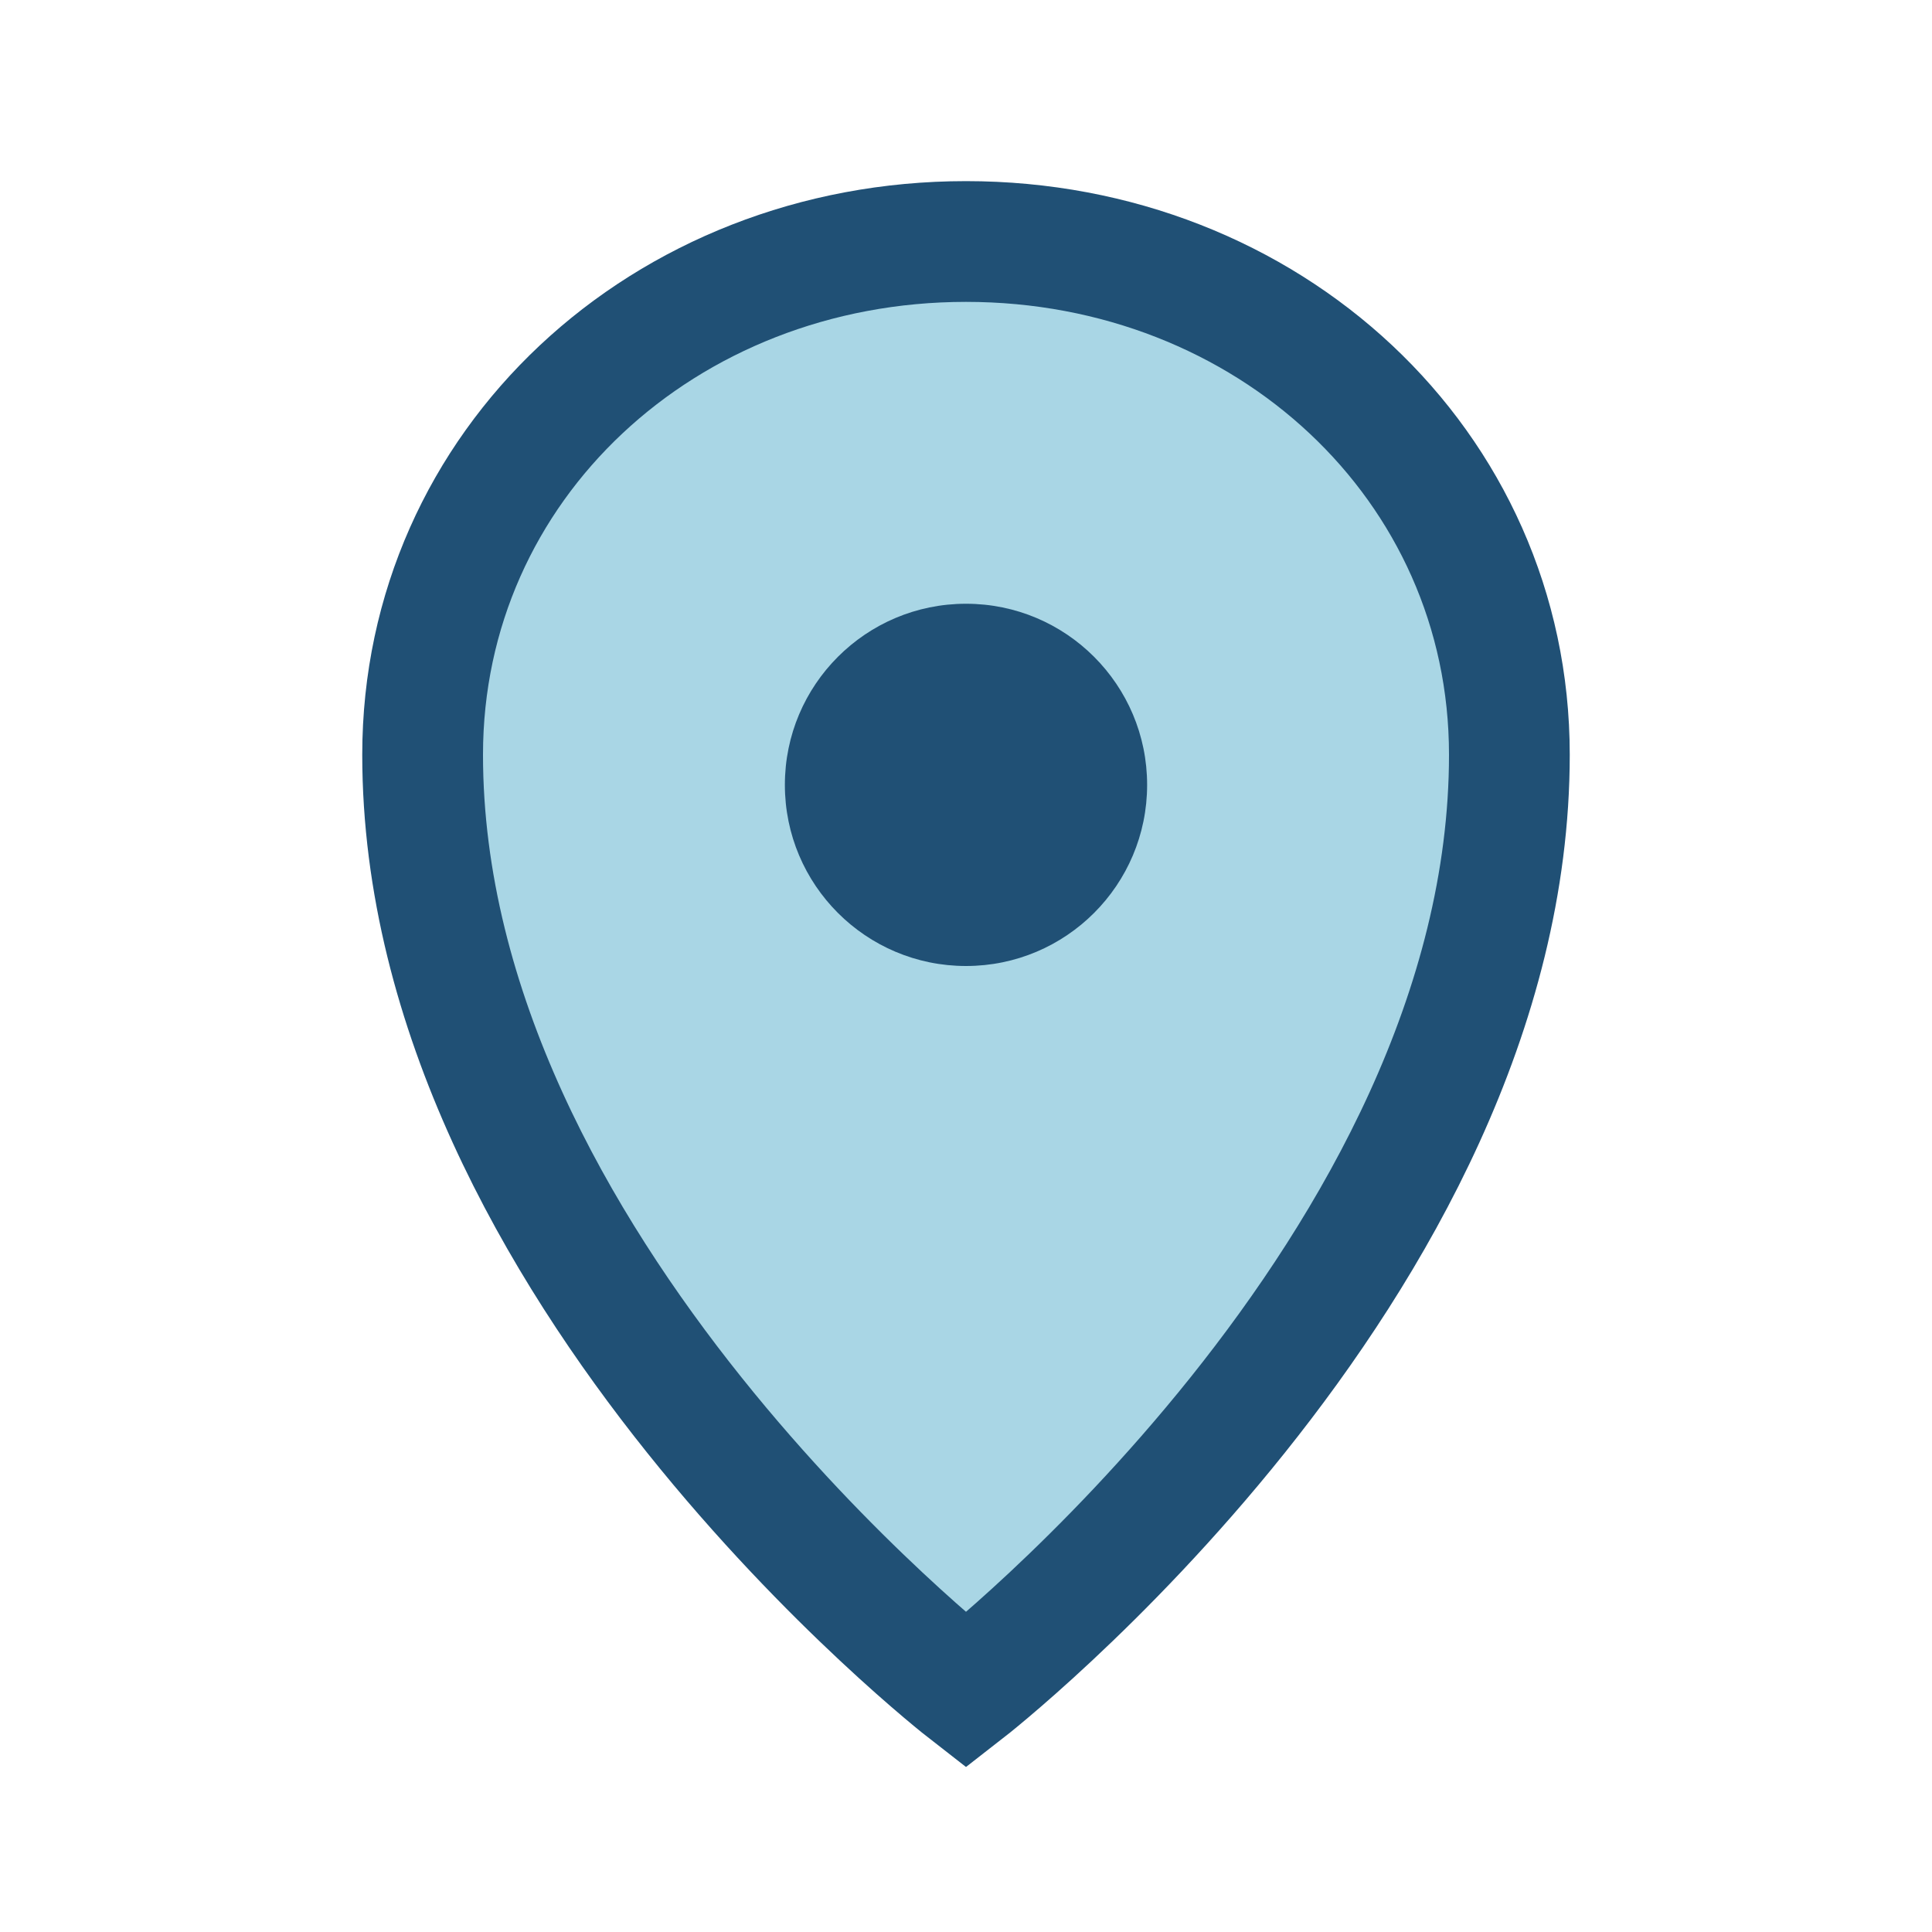
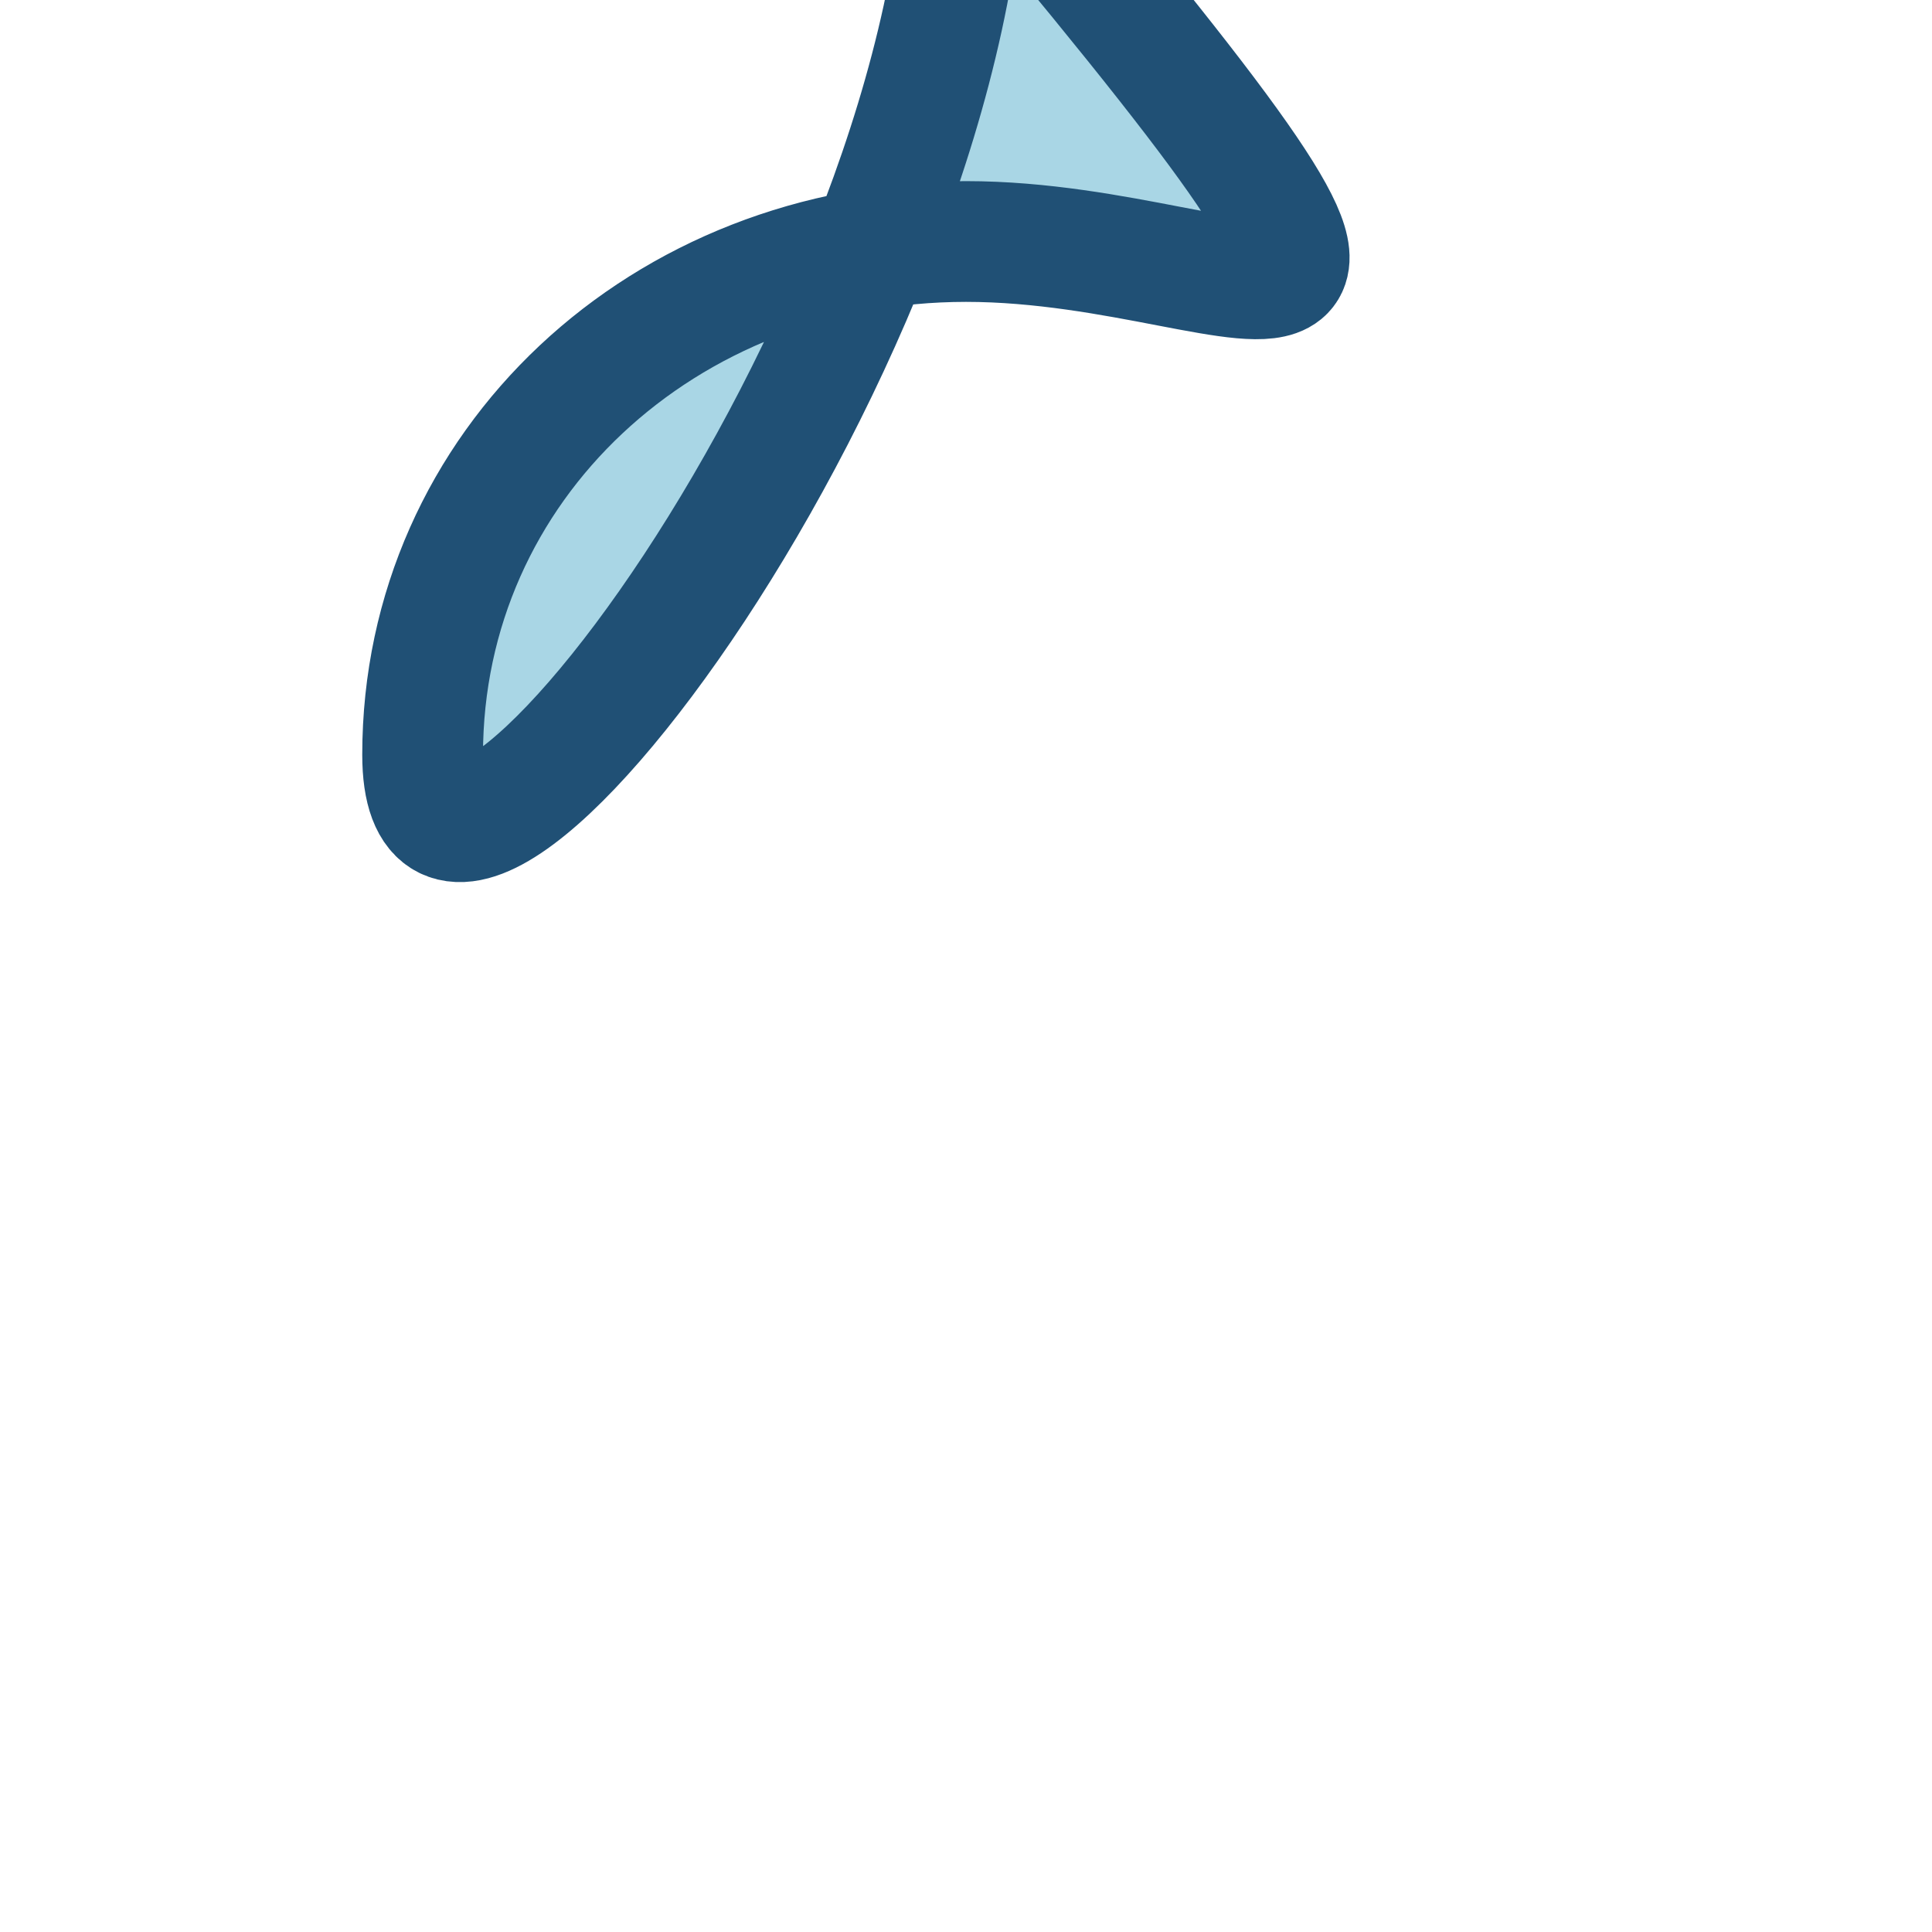
<svg xmlns="http://www.w3.org/2000/svg" width="32" height="32" viewBox="0 0 32 32">
-   <path d="M16 4c-5 0-9 3.7-9 8.5C7 21 16 28 16 28s9-7 9-15.5C25 7.7 21 4 16 4z" fill="#A9D6E5" stroke="#205075" stroke-width="2" />
-   <circle cx="16" cy="13" r="3" fill="#205075" />
+   <path d="M16 4c-5 0-9 3.7-9 8.5s9-7 9-15.5C25 7.7 21 4 16 4z" fill="#A9D6E5" stroke="#205075" stroke-width="2" />
</svg>